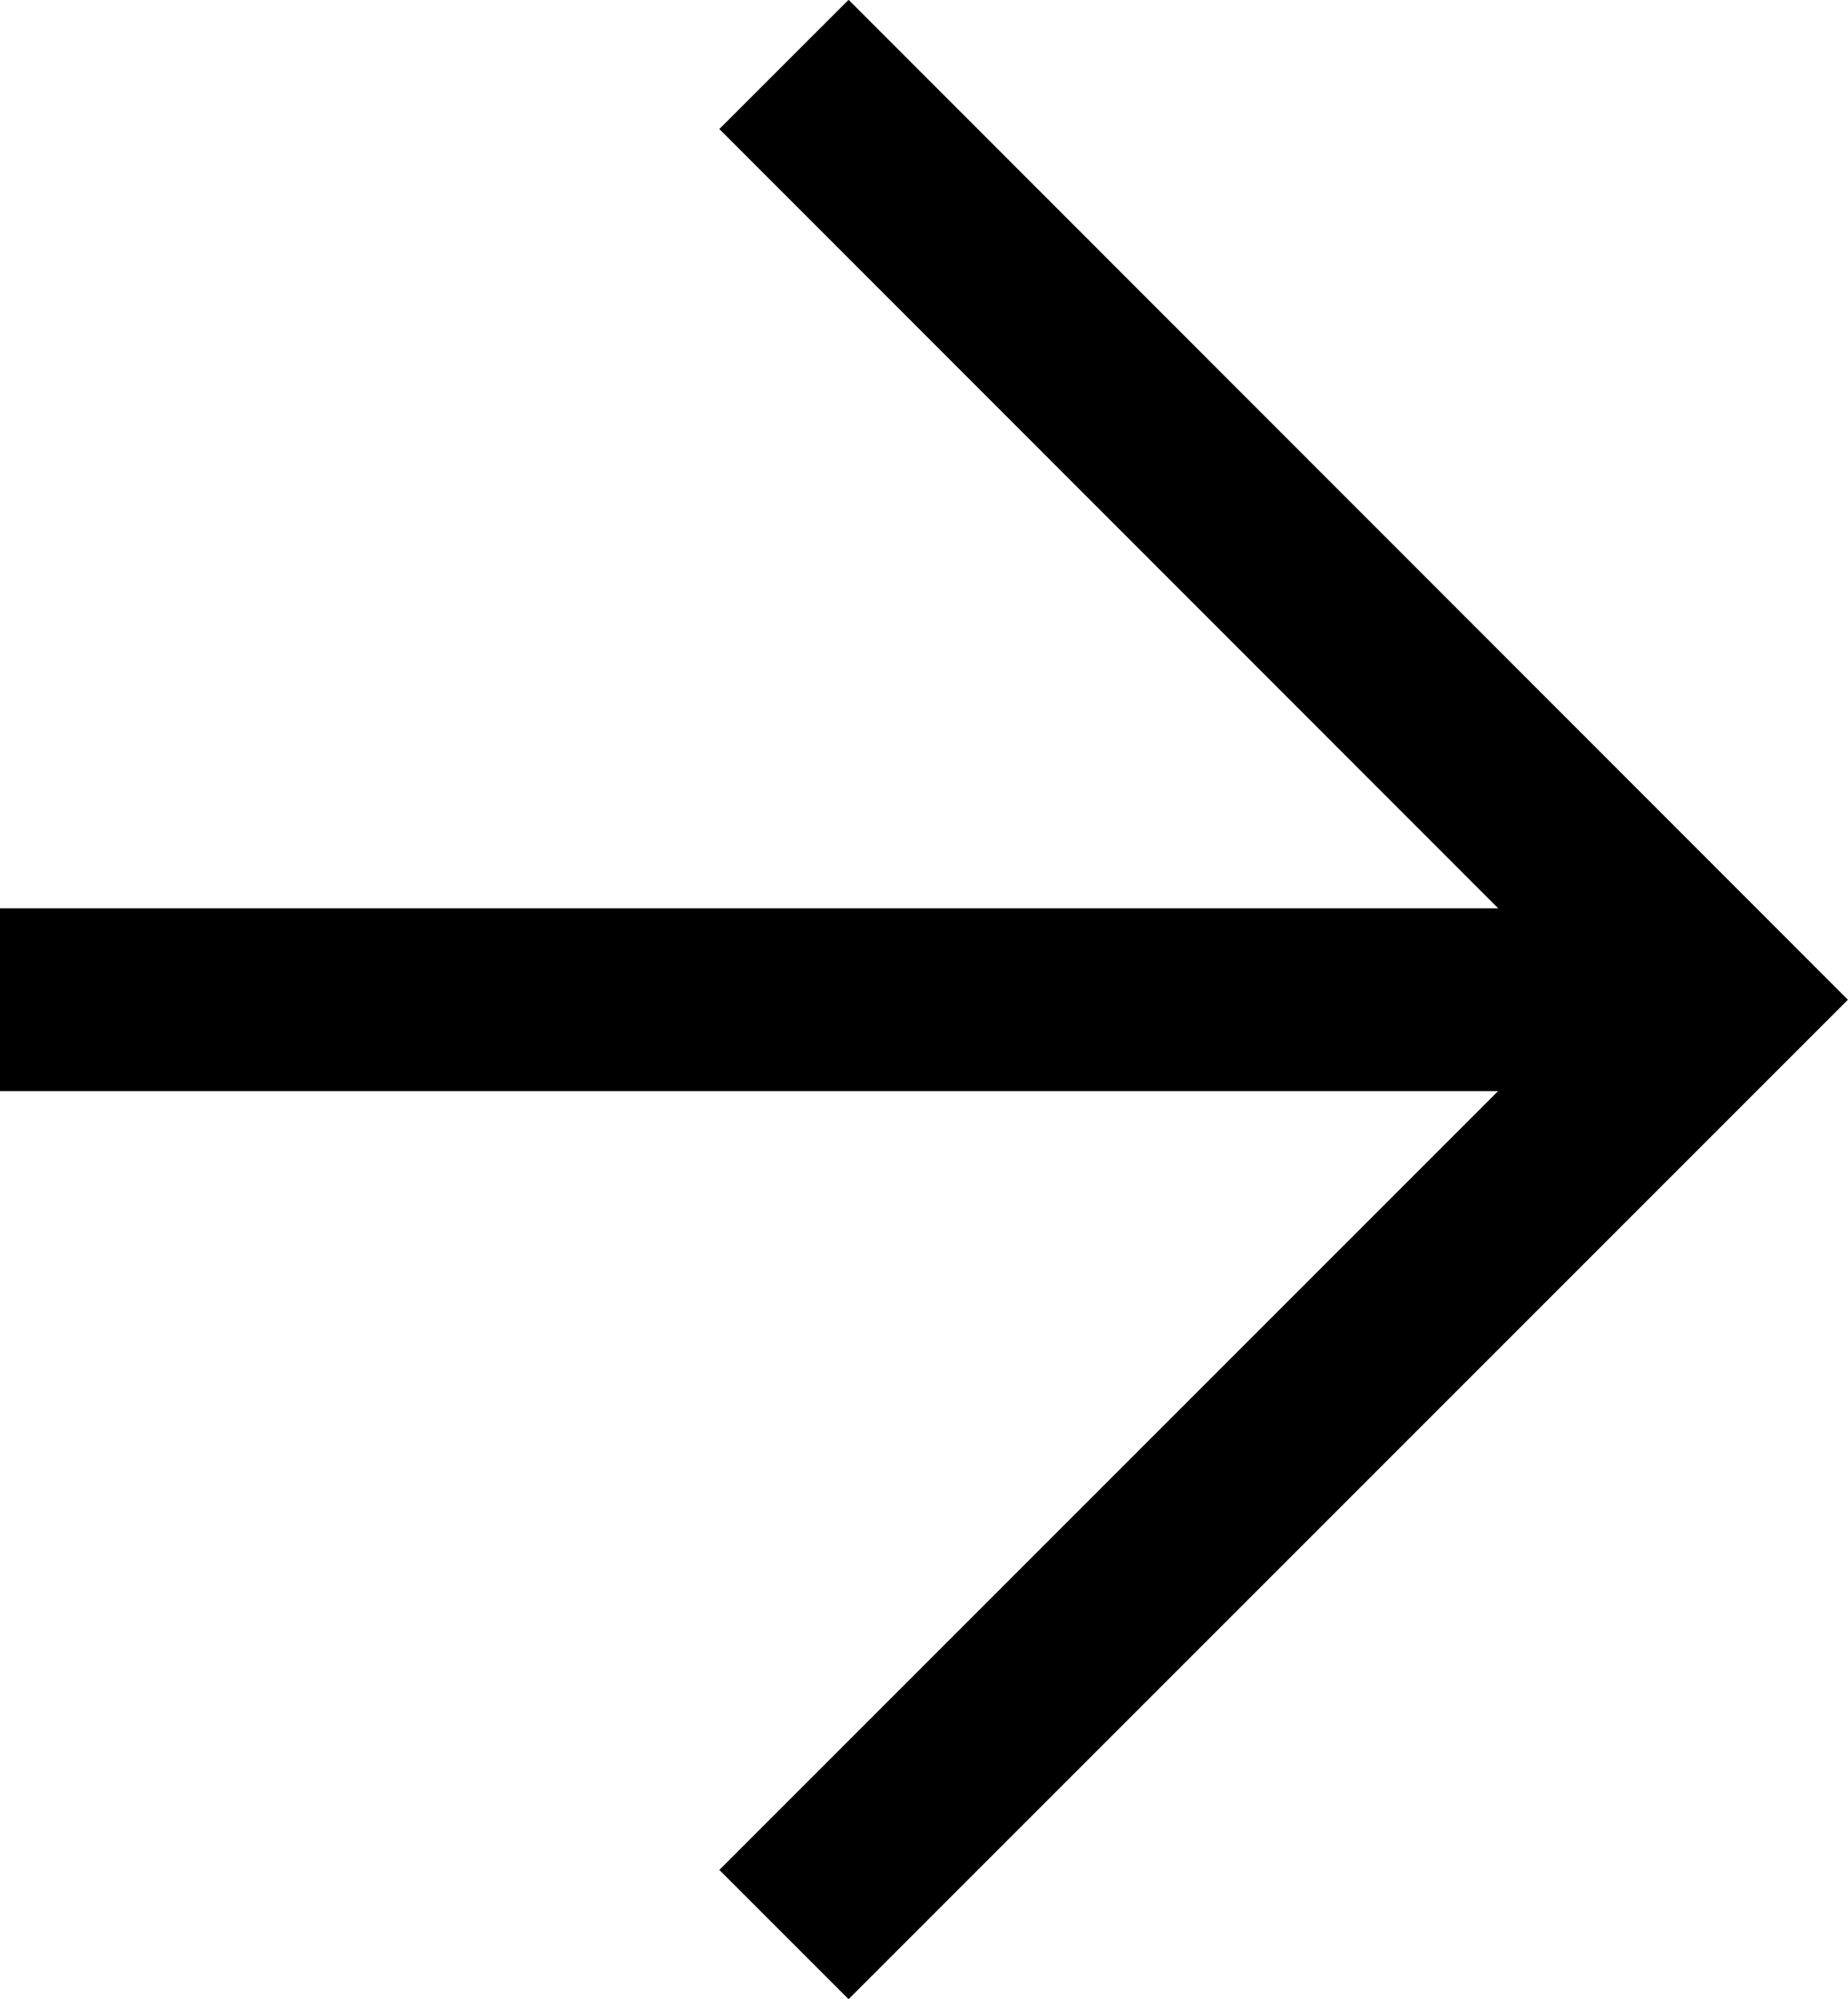
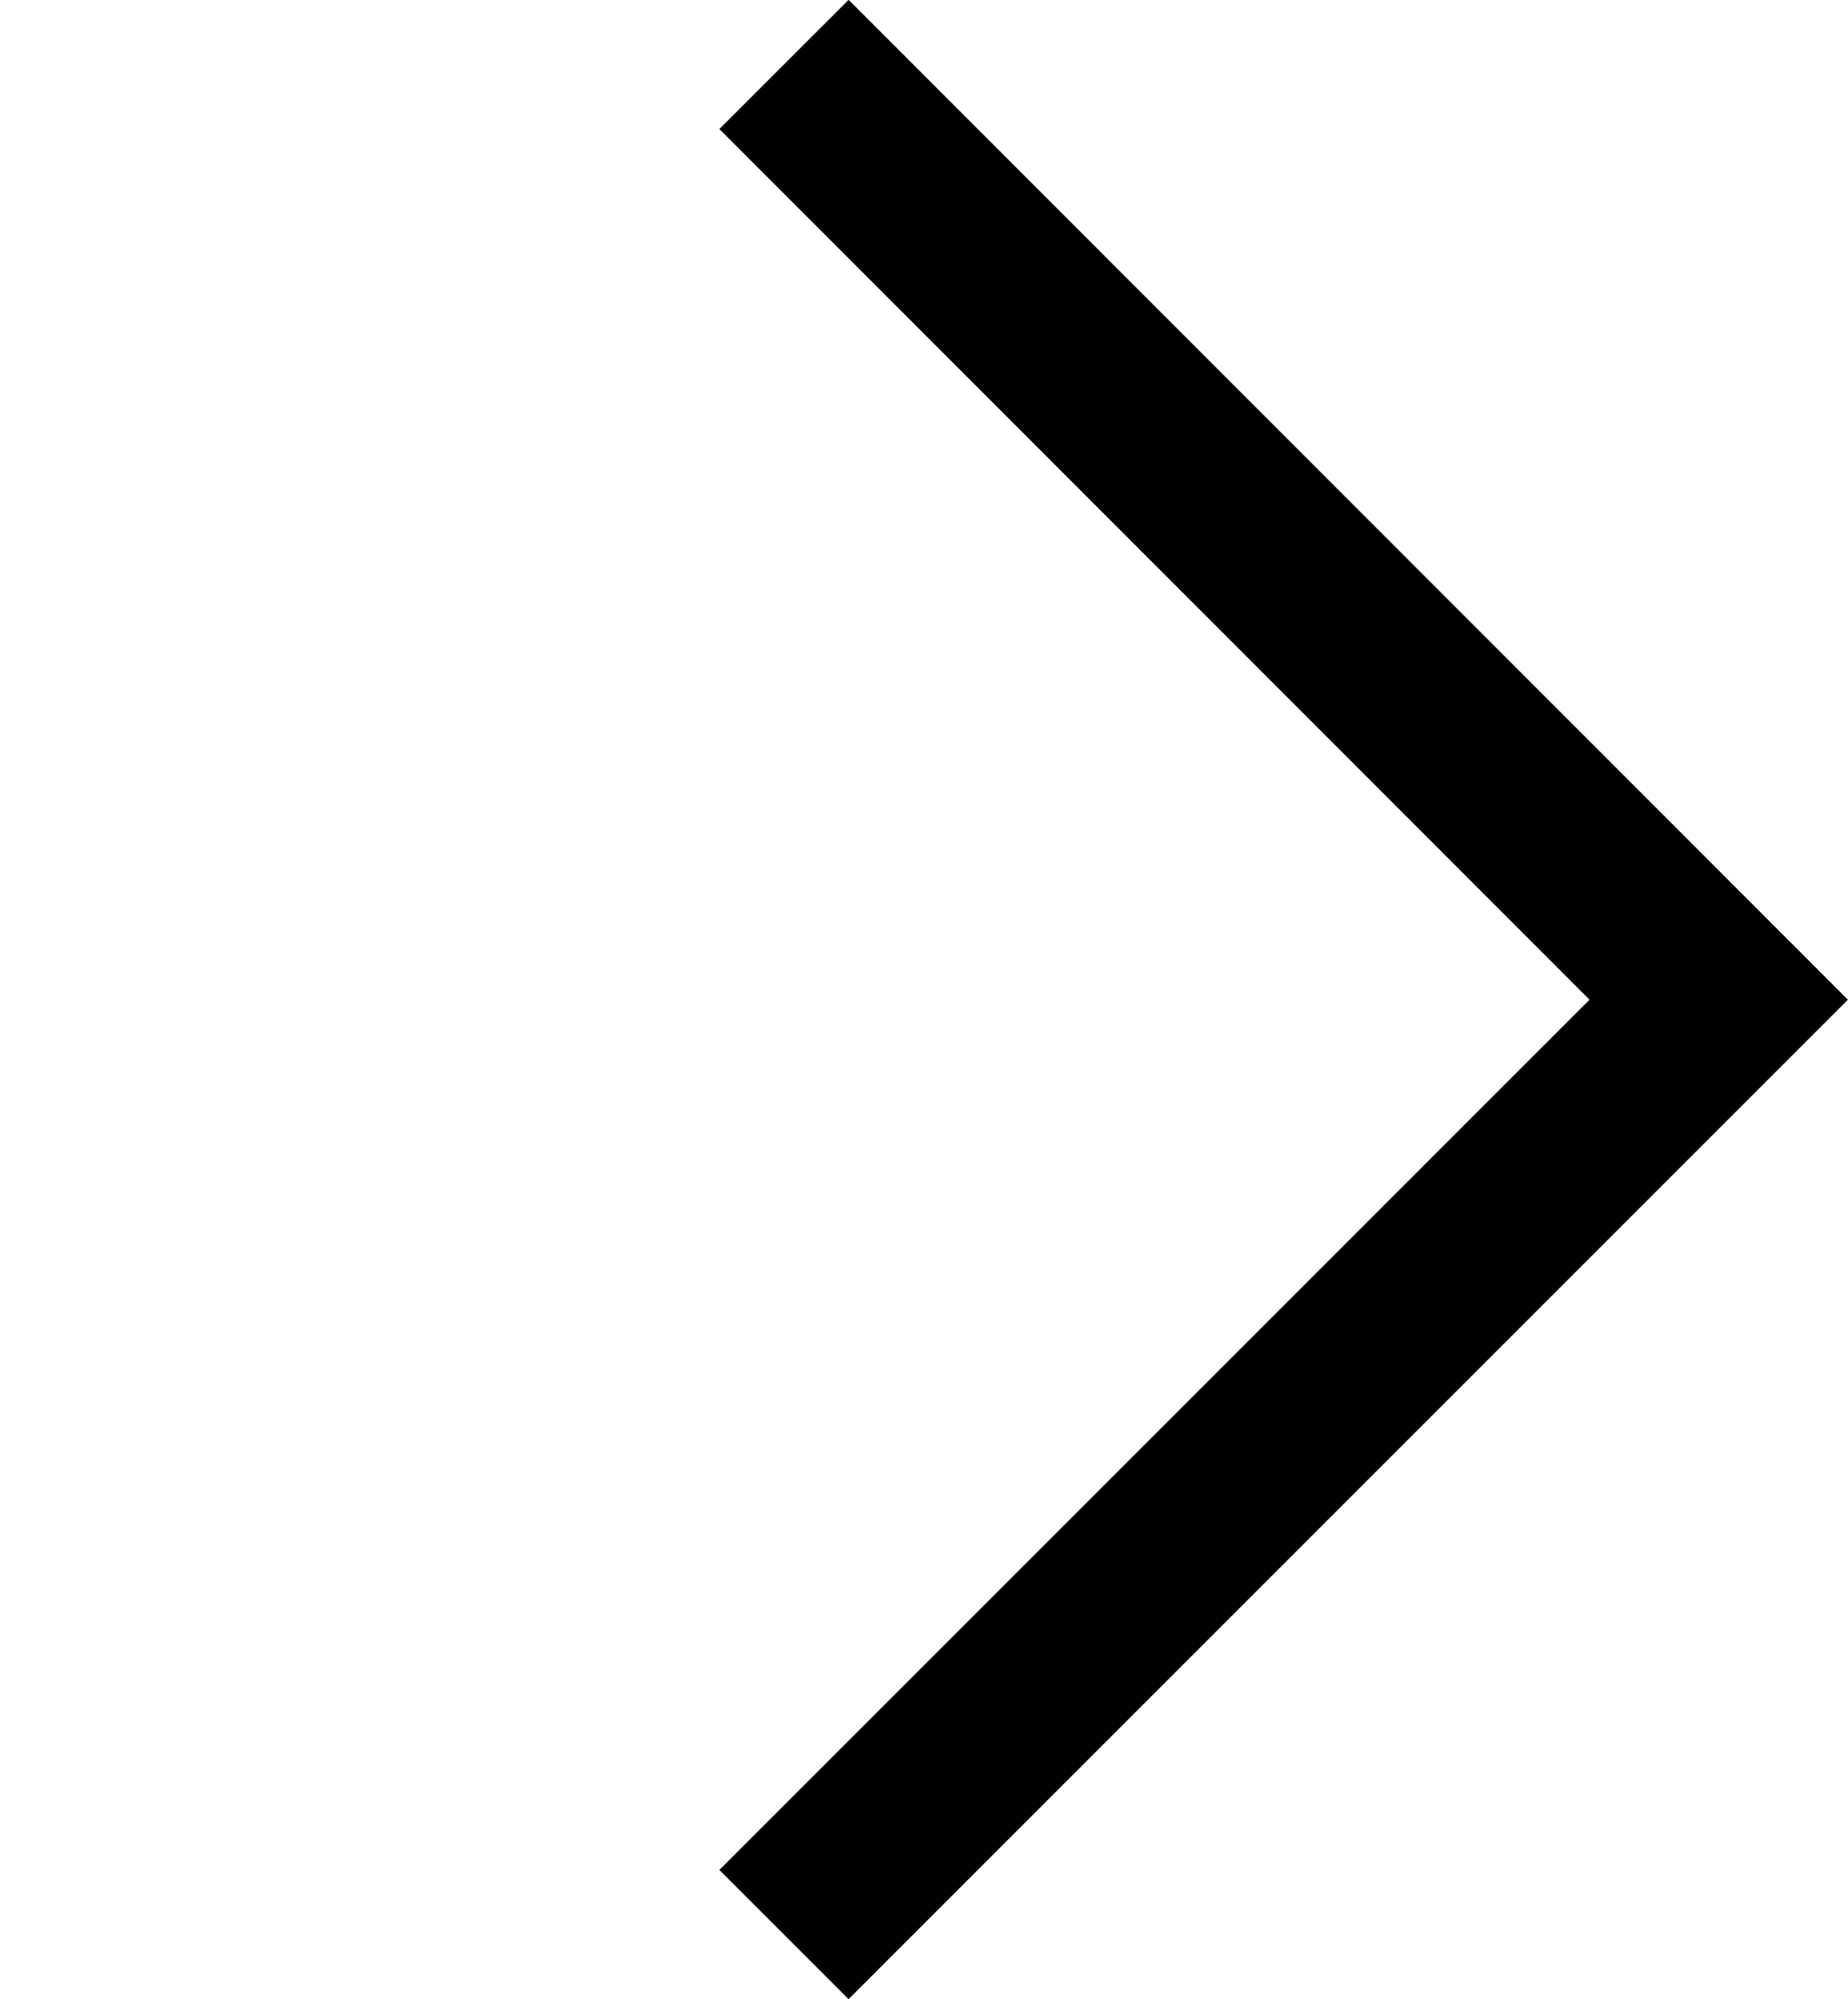
<svg xmlns="http://www.w3.org/2000/svg" id="uuid-a5768666-770c-436a-bf22-98e3ba9ffa5e" viewBox="0 0 40.45 43.75">
  <g id="uuid-3c330560-658c-495c-88ab-f8a61313c0f1">
    <polyline points="17.16 1.41 37.62 21.88 17.16 42.34" style="fill:none; stroke:#000; stroke-miterlimit:10; stroke-width:4px;" />
-     <line y1="21.88" x2="37.62" y2="21.88" style="fill:none; stroke:#000; stroke-miterlimit:10; stroke-width:4px;" />
  </g>
</svg>